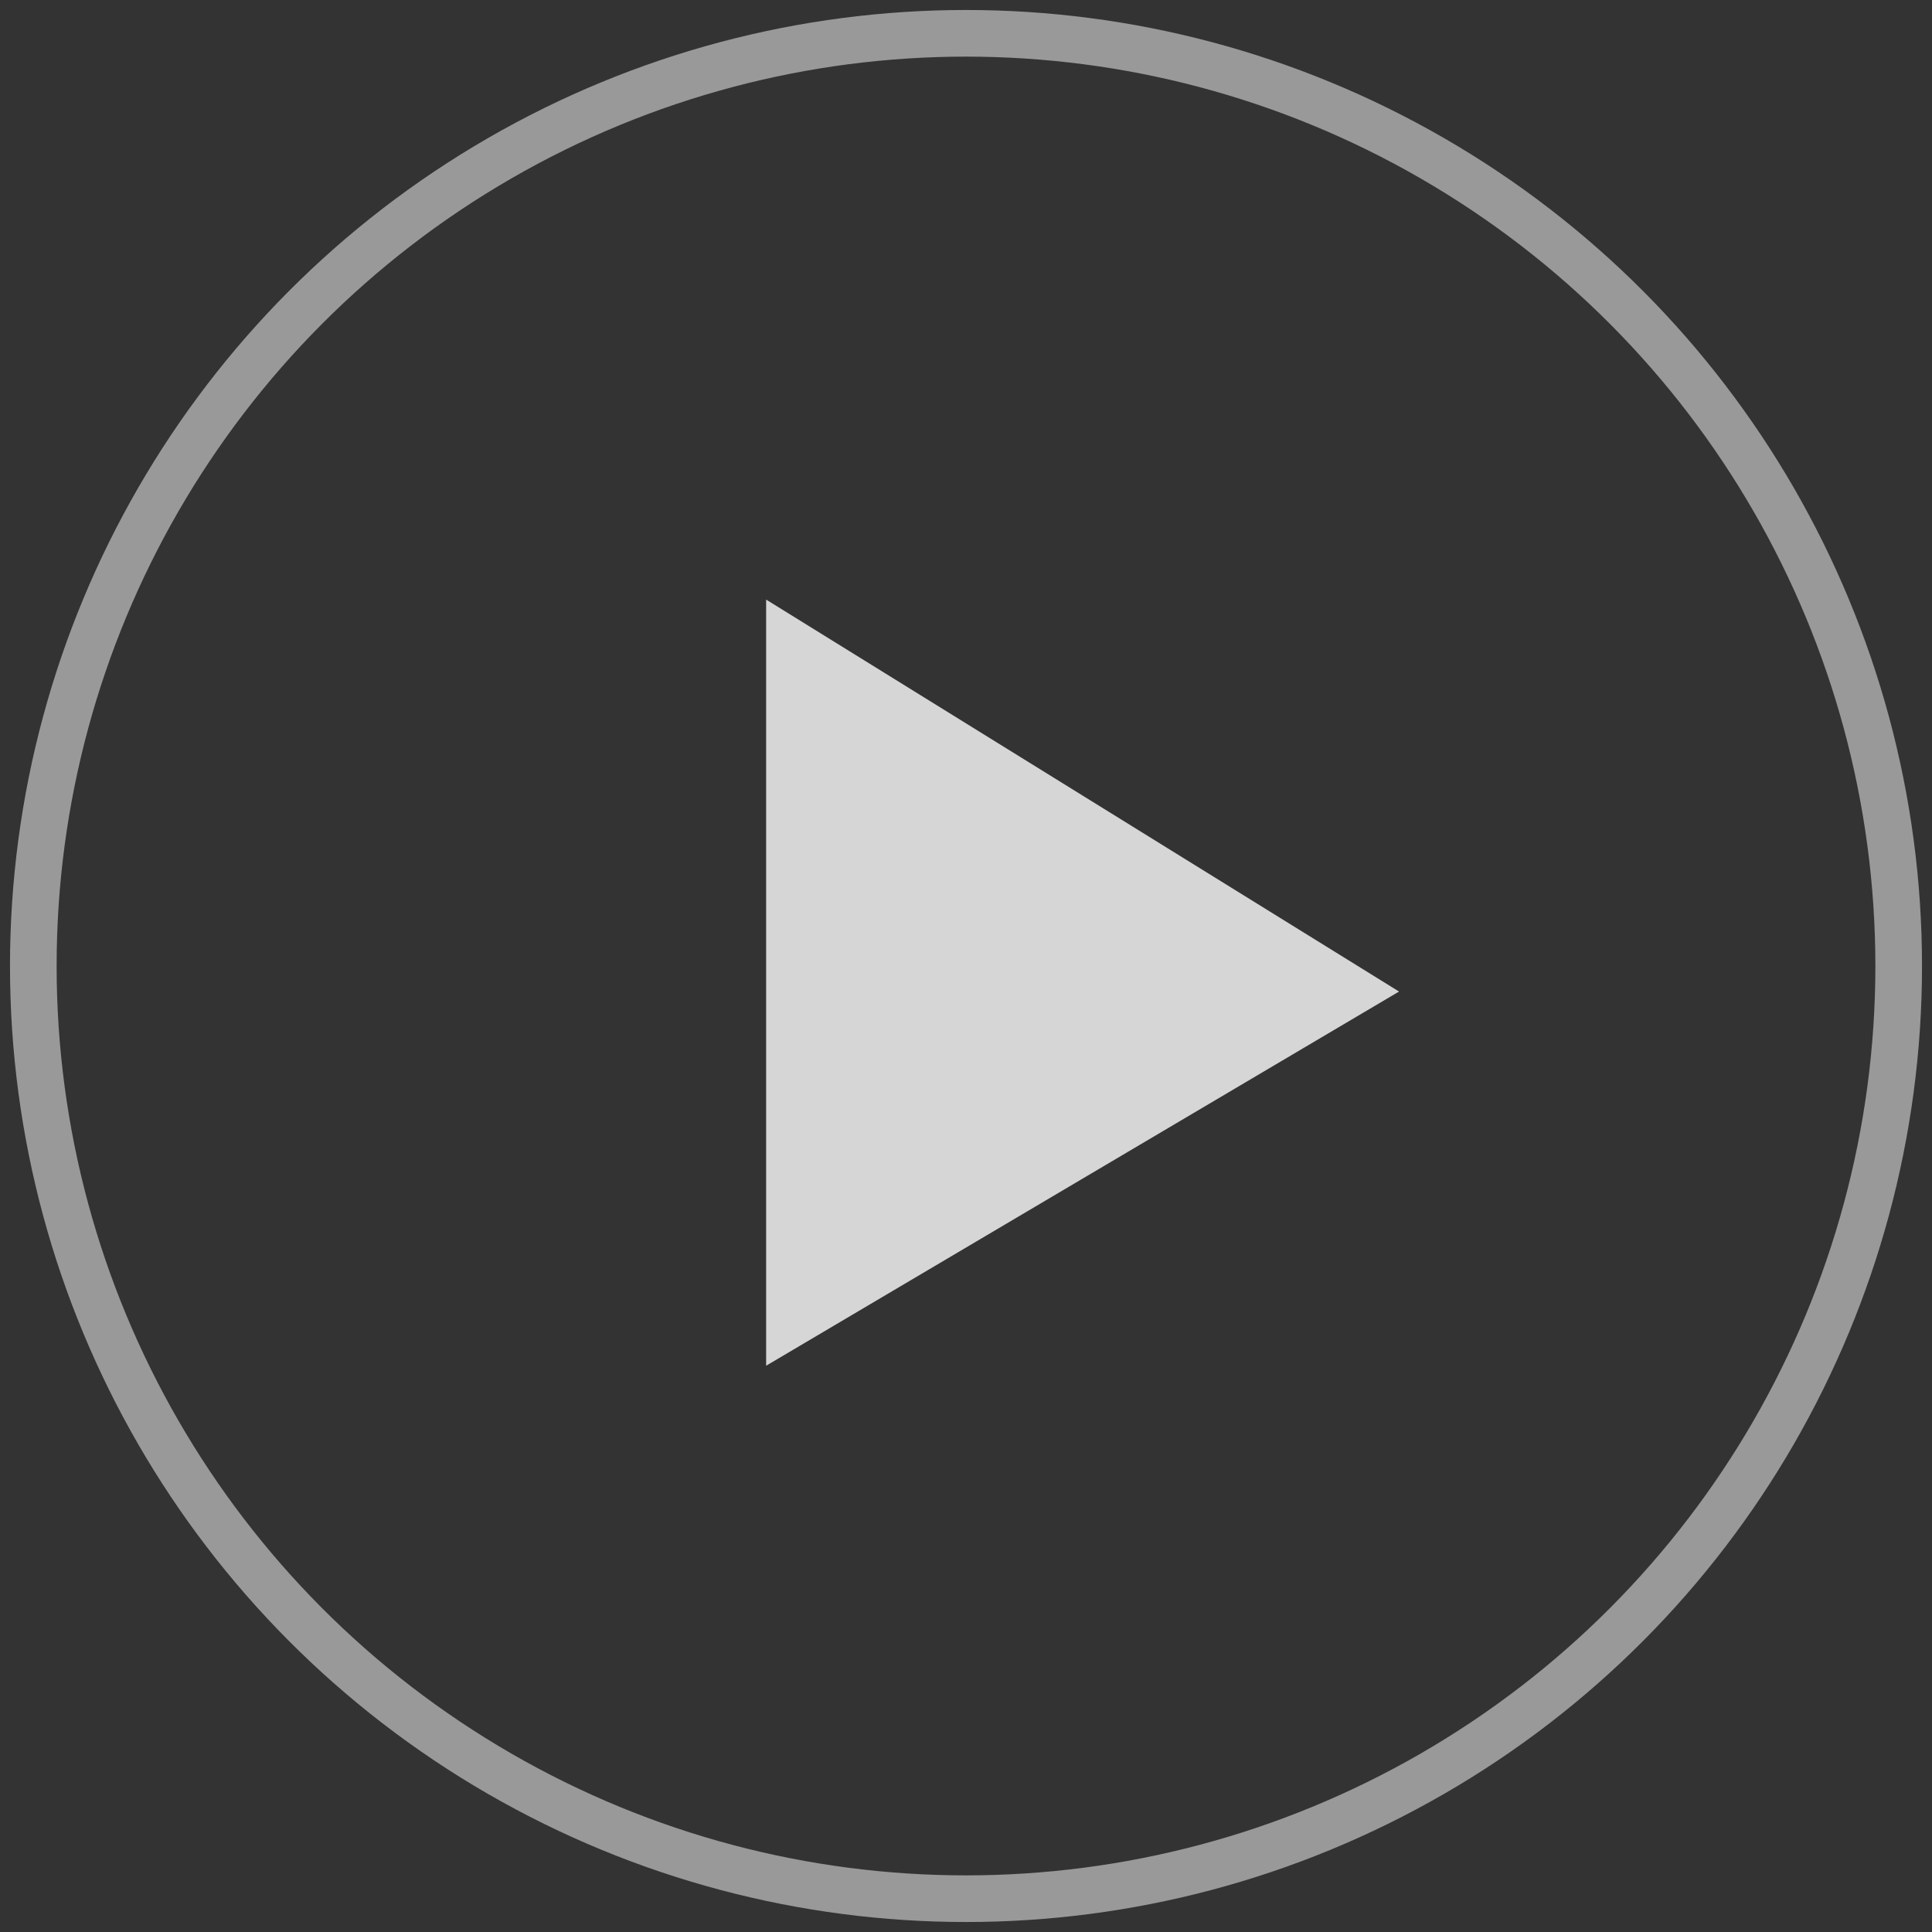
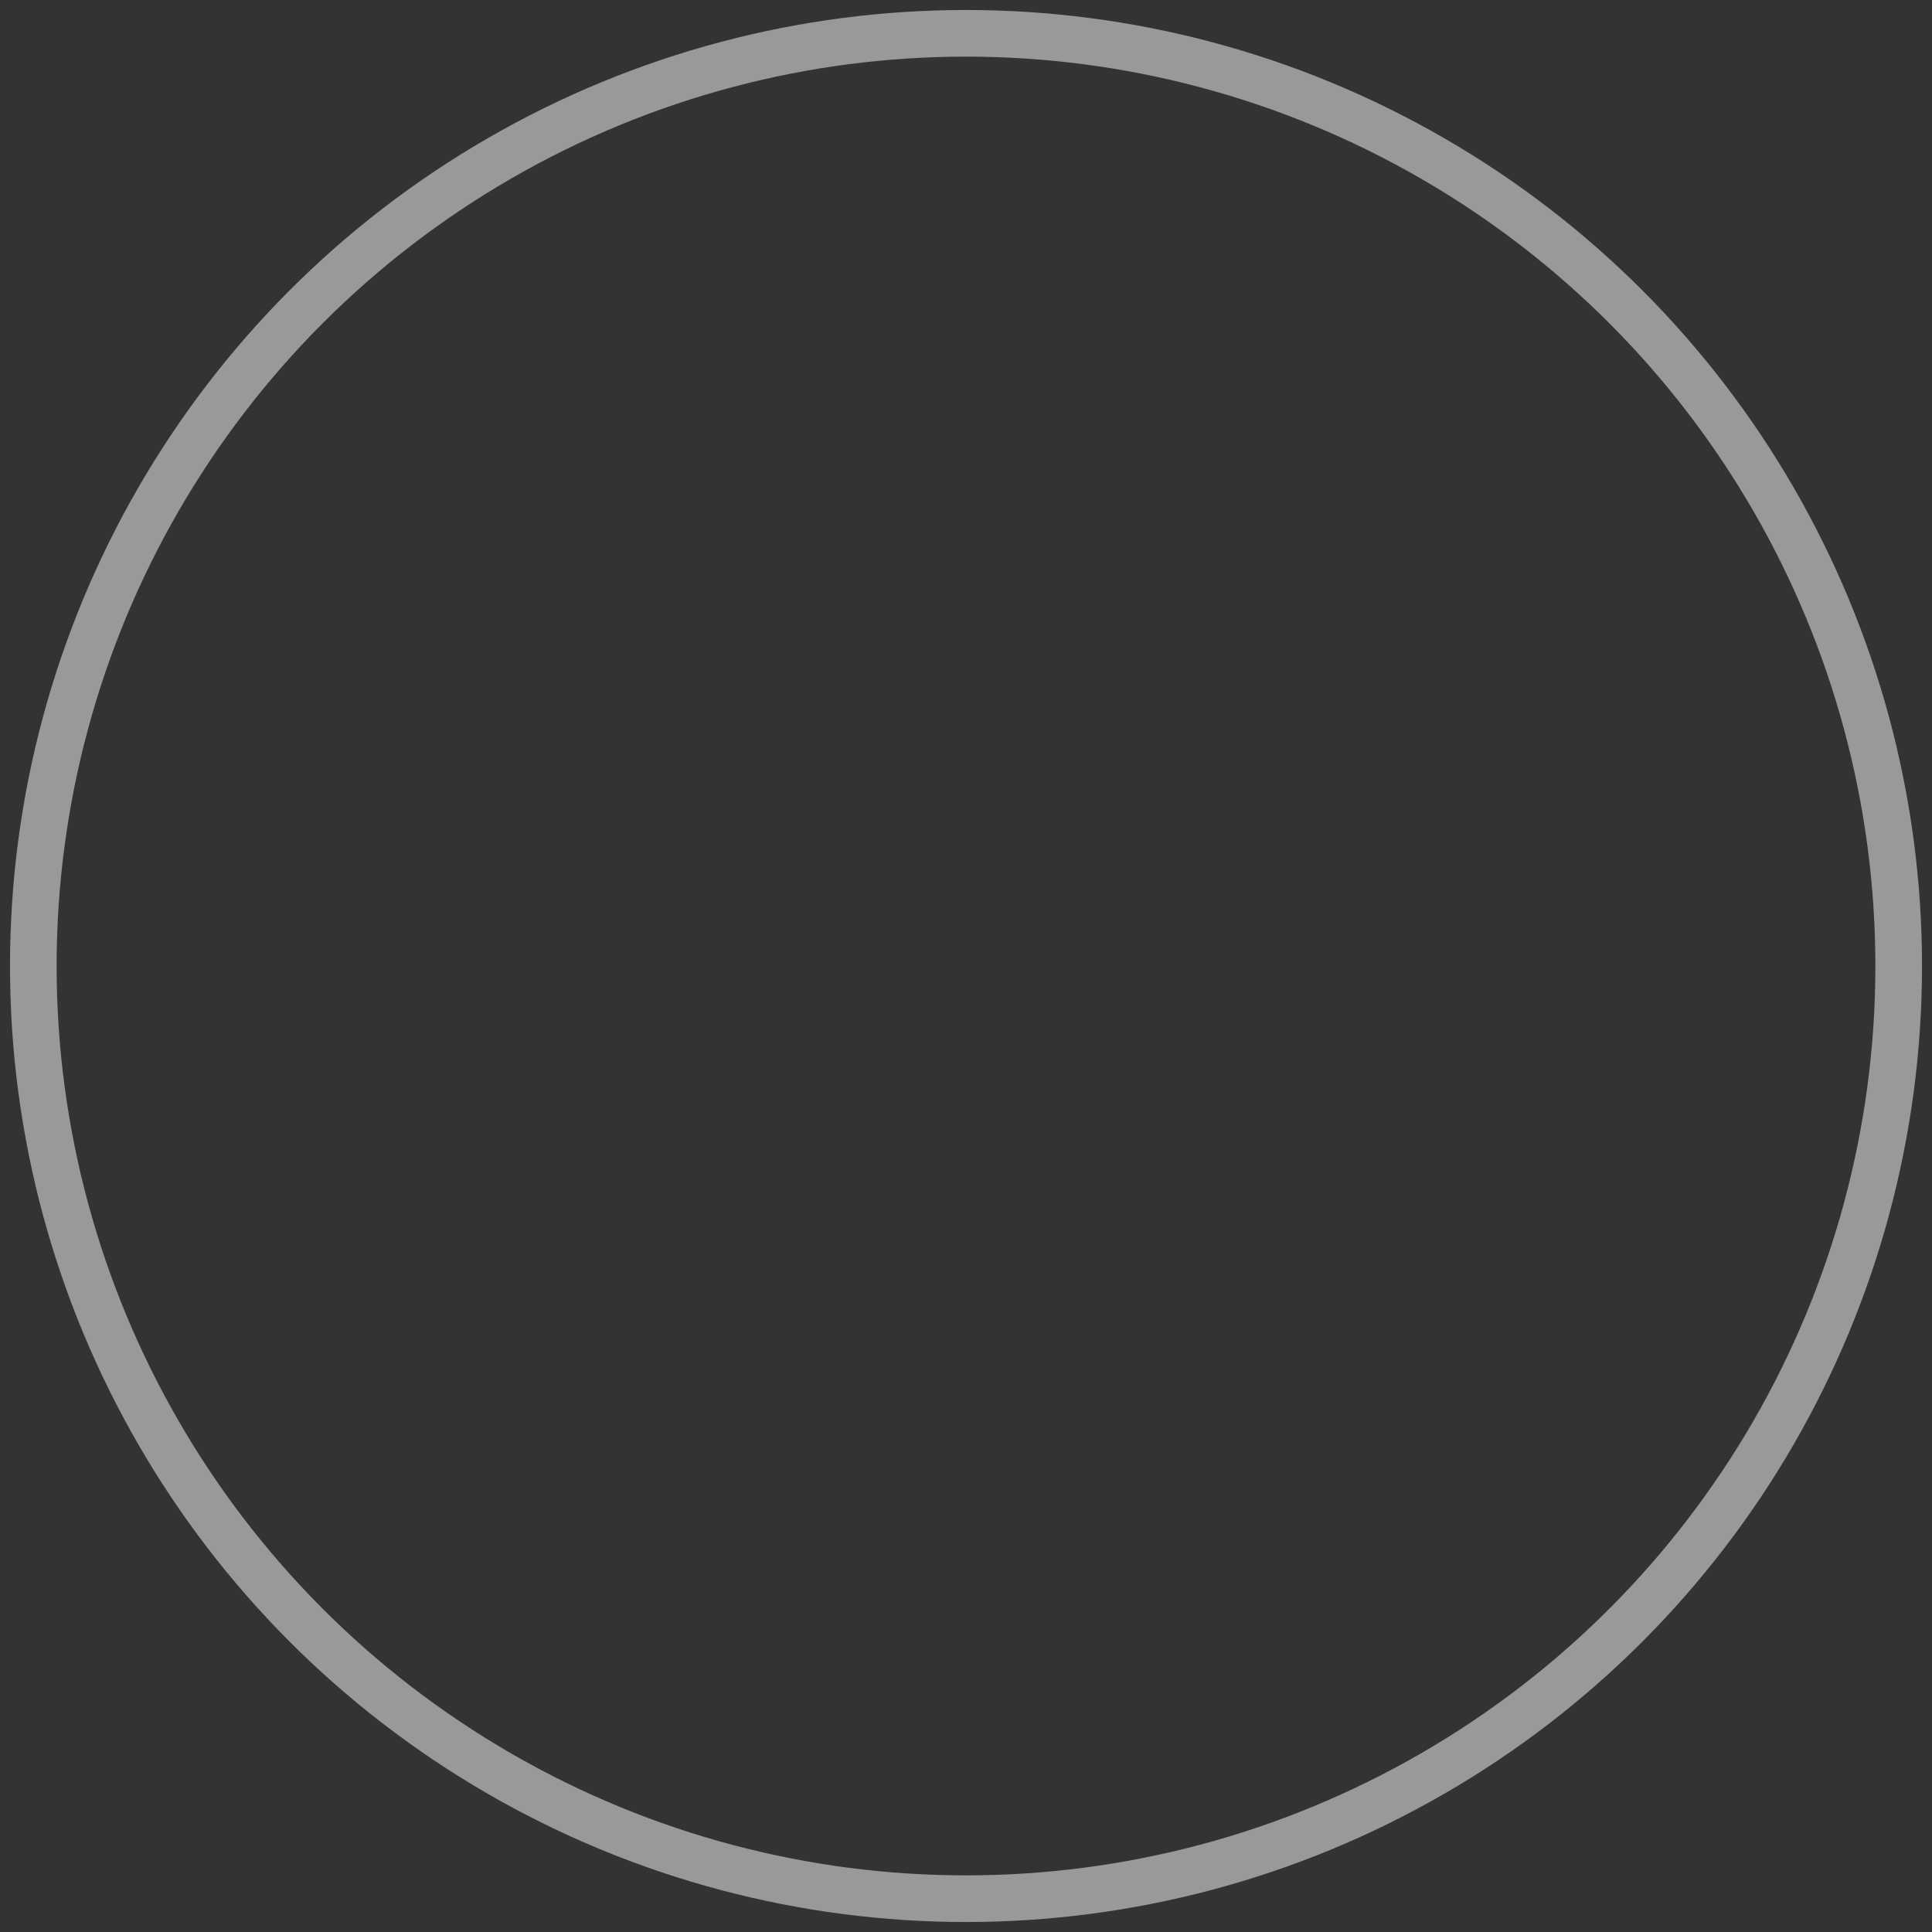
<svg xmlns="http://www.w3.org/2000/svg" width="58px" height="58px" viewBox="0 0 58 58" version="1.1">
  <rect x="0" y="0" width="58" height="58" fill="#333333" stroke="none" />
  <title>Group 30</title>
  <desc>Created with Sketch.</desc>
  <defs />
  <g id="News" stroke="none" stroke-width="1" fill="none" fill-rule="evenodd">
    <g id="AVOVADO200-main" transform="translate(-931, -452)">
      <g id="Group-31" transform="translate(-380, 0)">
        <g id="Group-30" transform="translate(1312, 453)">
          <circle id="Oval-2" stroke="#FFFFFF" stroke-width="1.4" opacity="0.5" cx="28" cy="28" r="28" />
-           <polygon id="Triangle-5" fill="#FFFFFF" opacity="0.8" points="22 40 22 17 41 28.767" />
        </g>
      </g>
    </g>
  </g>
</svg>